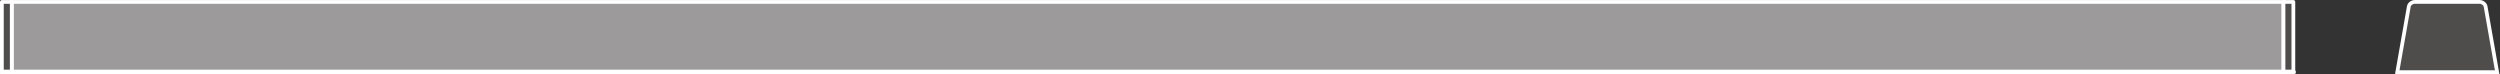
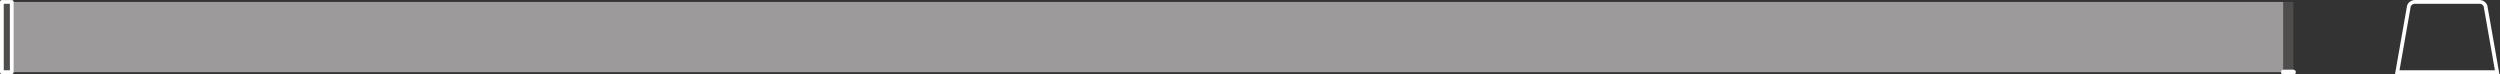
<svg xmlns="http://www.w3.org/2000/svg" viewBox="0 0 502.88 14.893" height="14.893" width="502.88" xml:space="preserve" id="svg2" version="1.1">
  <rect x="0" y="0" width="502.88" height="14.893" fill="#333333" stroke="none" />
  <defs id="defs6" />
  <g transform="matrix(1.333,0,0,-1.333,0,14.893)" id="g10">
    <g transform="scale(0.1)" id="g12">
      <path id="path14" style="fill:#9c9a9b;fill-opacity:1;fill-rule:nonzero;stroke:none" d="M 3445.82,2.836 H 17.742 V 108.824 H 3445.82 V 2.836" />
-       <path id="path16" style="fill:none;stroke:#ffffff;stroke-width:5.669;stroke-linecap:butt;stroke-linejoin:miter;stroke-miterlimit:10;stroke-dasharray:none;stroke-opacity:1" d="M 3445.82,2.836 H 17.742 V 108.824 H 3445.82 Z" />
      <path id="path18" style="fill:#4f4c4c;fill-opacity:1;fill-rule:nonzero;stroke:none" d="M 3445.82,2.836 V 108.824 h 14.91 V 2.836 h -14.91" />
-       <path id="path20" style="fill:none;stroke:#ffffff;stroke-width:5.669;stroke-linecap:round;stroke-linejoin:round;stroke-miterlimit:4;stroke-dasharray:none;stroke-opacity:1" d="M 3445.82,2.836 V 108.824 h 14.91 V 2.836 Z" />
      <path id="path22" style="fill:#4f4c4c;fill-opacity:1;fill-rule:nonzero;stroke:none" d="M 2.836,2.836 V 108.824 H 17.742 V 2.836 H 2.836" />
      <path id="path24" style="fill:none;stroke:#ffffff;stroke-width:5.669;stroke-linecap:round;stroke-linejoin:round;stroke-miterlimit:4;stroke-dasharray:none;stroke-opacity:1" d="M 2.836,2.836 V 108.824 H 17.742 V 2.836 Z" />
-       <path id="path26" style="fill:#4f4c4c;fill-opacity:1;fill-rule:nonzero;stroke:none" d="m 3768.23,2.836 h -150.7 l 17.46,99.223 c 0.66,3.562 4.71,6.793 9.01,6.808 h 97.76 c 4.26,-0.015 8.32,-3.246 9.01,-6.808 l 17.46,-99.223" />
      <path id="path28" style="fill:none;stroke:#ffffff;stroke-width:5.669;stroke-linecap:butt;stroke-linejoin:miter;stroke-miterlimit:10;stroke-dasharray:none;stroke-opacity:1" d="m 3768.23,2.836 h -150.7 l 17.46,99.223 c 0.66,3.562 4.71,6.793 9.01,6.808 h 97.76 c 4.26,-0.015 8.32,-3.246 9.01,-6.808 z" />
      <path id="path30" style="fill:none;stroke:#ffffff;stroke-width:7.5;stroke-linecap:round;stroke-linejoin:round;stroke-miterlimit:4;stroke-dasharray:none;stroke-opacity:1" d="m 3445.82,2.836 h 14.91" />
-       <path id="path32" style="fill:none;stroke:#ffffff;stroke-width:7.5;stroke-linecap:round;stroke-linejoin:round;stroke-miterlimit:4;stroke-dasharray:none;stroke-opacity:1" d="M 2.836,2.836 H 17.742" />
-       <path id="path34" style="fill:none;stroke:#ffffff;stroke-width:7.5;stroke-linecap:round;stroke-linejoin:round;stroke-miterlimit:4;stroke-dasharray:none;stroke-opacity:1" d="M 3445.82,2.836 H 17.742" />
    </g>
  </g>
</svg>